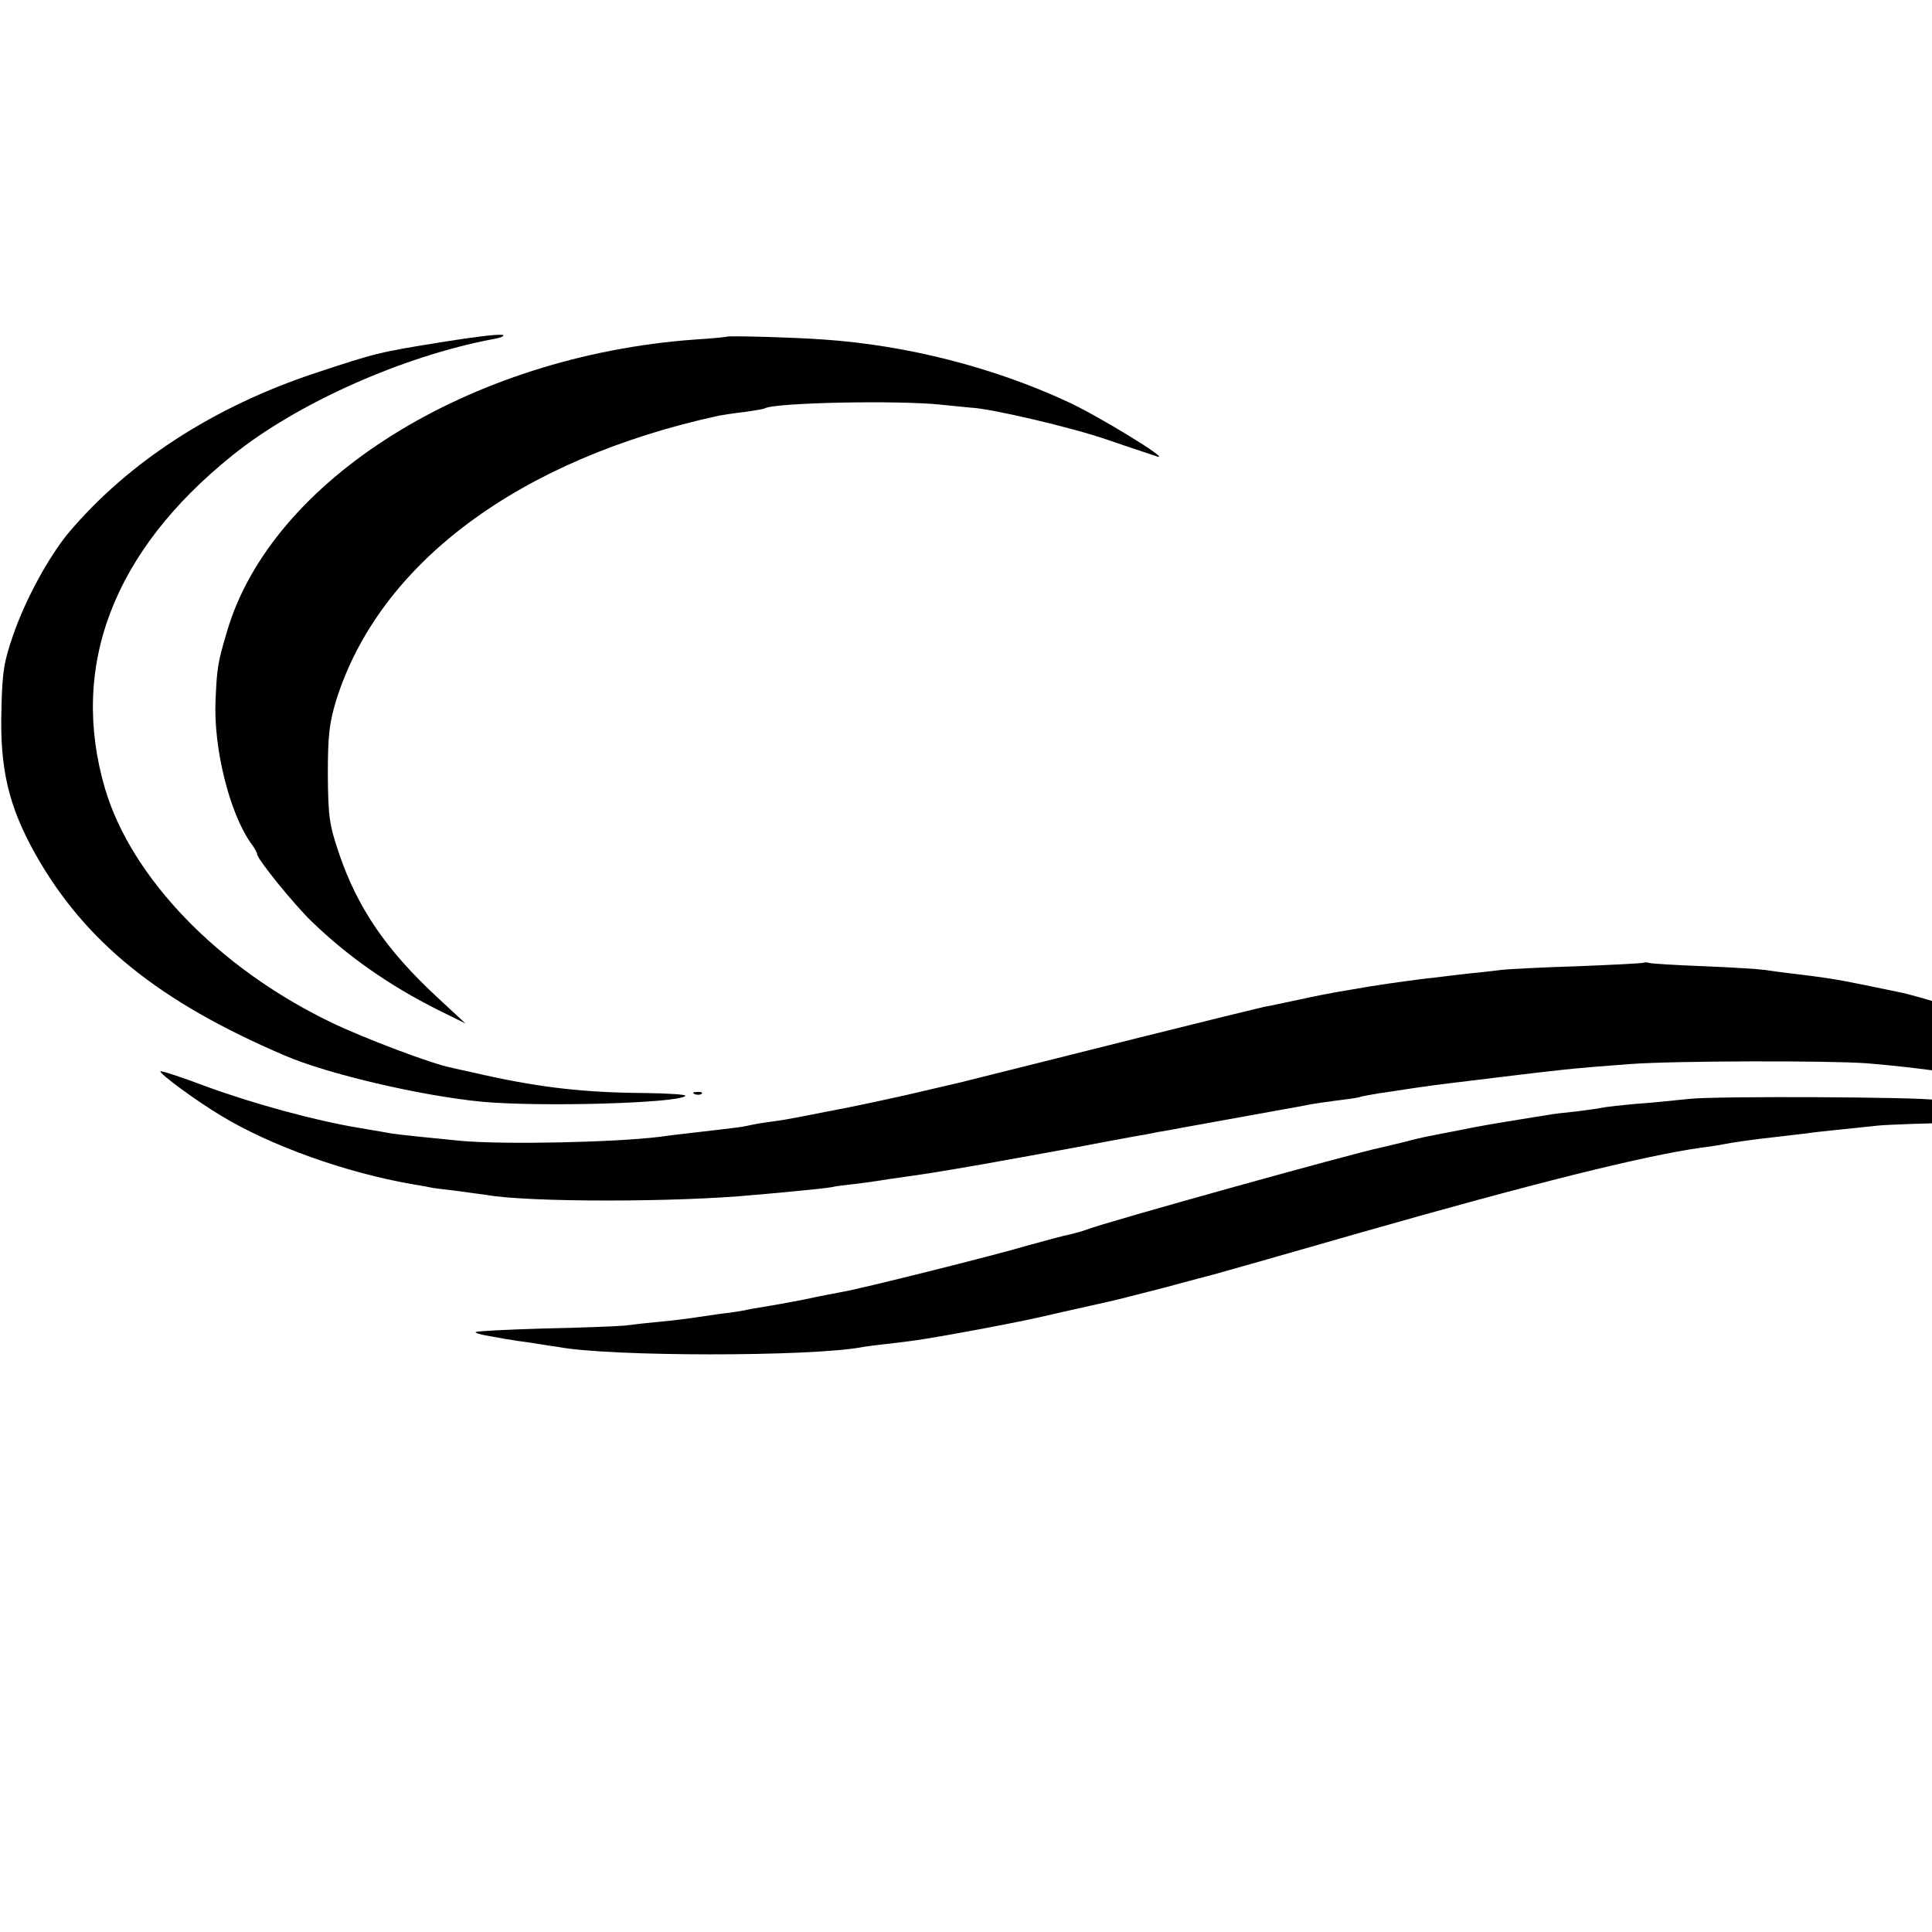
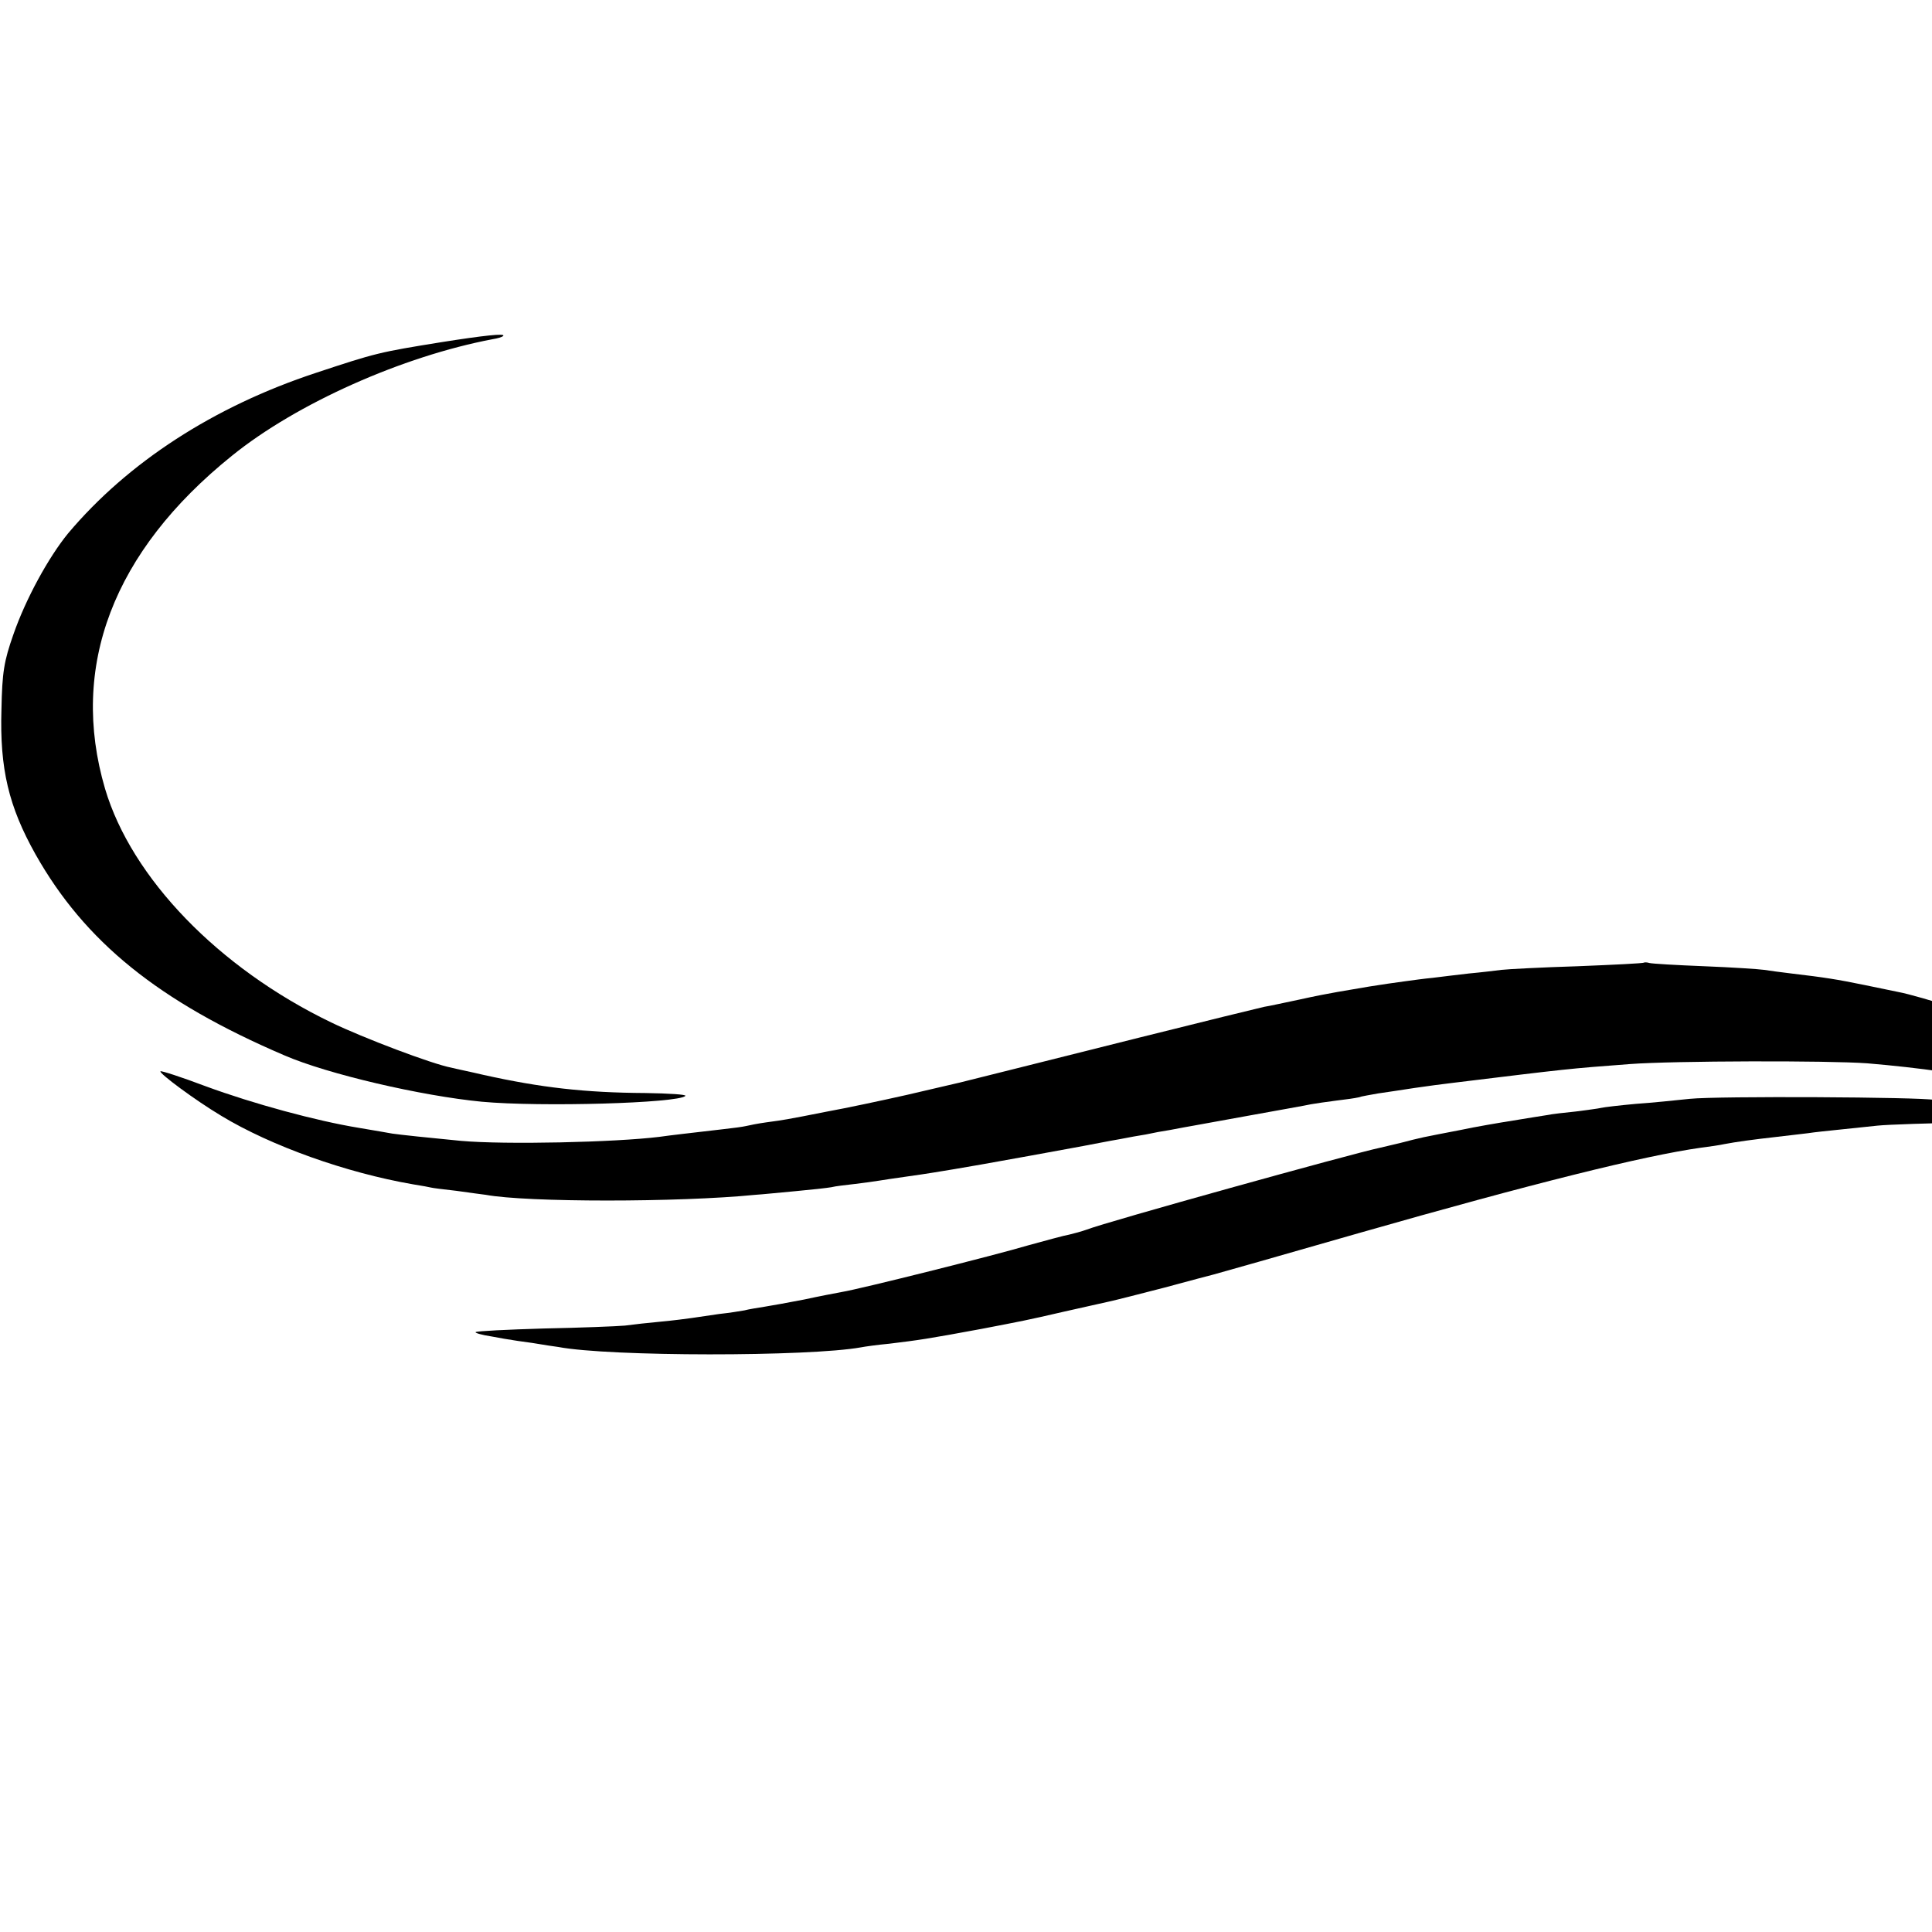
<svg xmlns="http://www.w3.org/2000/svg" version="1.0" width="16pt" height="16pt" viewBox="0 0 16 16" preserveAspectRatio="xMidYMid meet">
  <g transform="translate(0,16) scale(0.003,-0.003)" fill="#000000" stroke="none">
    <path d="M1220 4389 c-174 -28 -182 -30 -348 -85 -282 -93 -519 -247 -684 -443 -54 -66 -117 -181 -151 -279 -26 -74 -31 -104 -33 -207 -5 -164 20 -268 94 -400 136 -241 339 -406 687 -555 120 -52 379 -112 545 -128 163 -15 542 -4 562 16 4 4 -46 7 -110 8 -168 1 -289 15 -447 50 -38 9 -78 17 -89 20 -53 10 -243 82 -332 125 -311 150 -551 399 -624 645 -99 337 22 655 350 919 179 145 472 275 720 322 13 2 27 6 29 9 8 8 -55 1 -169 -17z" />
-     <path d="M2007 4404 c-1 -1 -41 -5 -89 -8 -622 -45 -1170 -387 -1292 -808 -25 -85 -27 -97 -31 -188 -6 -131 38 -308 96 -392 11 -14 19 -29 19 -33 0 -13 102 -139 150 -185 100 -97 216 -178 350 -245 l75 -37 -83 77 c-136 127 -214 241 -265 389 -28 83 -31 102 -32 221 0 109 4 142 23 205 119 379 505 666 1057 786 11 2 43 7 70 10 28 4 53 8 56 10 27 16 369 23 489 10 36 -4 72 -7 80 -8 54 -2 281 -55 378 -89 64 -22 126 -42 137 -46 38 -11 -161 111 -245 150 -206 96 -445 157 -675 173 -82 6 -264 11 -268 8z" />
    <path d="M4538 2676 c-1 -2 -84 -6 -183 -10 -99 -3 -193 -8 -210 -10 -16 -2 -57 -7 -90 -10 -33 -4 -78 -9 -100 -12 -22 -2 -58 -7 -80 -10 -22 -3 -65 -9 -95 -14 -30 -5 -70 -12 -88 -15 -18 -3 -65 -12 -105 -21 -39 -8 -83 -18 -97 -20 -14 -3 -169 -41 -345 -85 -176 -44 -327 -82 -335 -84 -8 -2 -44 -11 -80 -20 -36 -9 -72 -18 -80 -20 -8 -2 -74 -17 -146 -34 -71 -16 -170 -37 -220 -46 -49 -10 -98 -19 -109 -21 -10 -2 -37 -6 -60 -9 -22 -3 -47 -8 -55 -10 -8 -2 -37 -6 -65 -9 -94 -11 -140 -16 -175 -21 -122 -15 -425 -22 -548 -11 -84 8 -169 17 -189 20 -10 2 -52 9 -93 16 -116 19 -290 66 -423 115 -66 25 -122 43 -124 41 -5 -5 96 -80 168 -123 137 -83 344 -157 529 -189 25 -4 47 -8 50 -9 3 -1 34 -5 70 -9 36 -5 72 -10 81 -11 113 -21 533 -21 744 0 17 1 66 6 110 10 44 4 89 9 100 11 11 3 40 6 65 9 25 3 54 7 66 9 12 2 45 7 74 11 29 4 62 9 74 11 11 2 38 6 61 10 34 5 371 66 430 78 11 2 40 7 65 12 25 4 47 8 50 9 3 1 25 5 50 9 25 5 54 10 65 12 11 2 83 15 160 29 77 14 151 27 164 30 12 2 44 7 69 10 26 3 54 7 62 9 8 3 33 7 55 11 22 3 67 10 100 15 33 5 80 11 105 14 320 39 317 39 490 52 119 9 548 10 655 2 286 -24 529 -75 756 -158 43 -16 79 -26 79 -21 0 11 -65 64 -156 127 -65 45 -163 98 -274 147 -55 25 -261 91 -320 102 -8 2 -50 10 -92 19 -78 16 -110 21 -203 32 -27 3 -61 8 -75 10 -14 2 -88 7 -165 10 -77 3 -145 7 -152 9 -6 2 -13 2 -15 1z" />
-     <path d="M1918 2313 c7 -3 16 -2 19 1 4 3 -2 6 -13 5 -11 0 -14 -3 -6 -6z" />
    <path d="M4665 2300 c-38 -4 -106 -11 -150 -14 -44 -4 -87 -9 -95 -11 -8 -2 -40 -6 -70 -10 -30 -3 -66 -7 -80 -10 -14 -2 -56 -9 -93 -15 -38 -6 -103 -17 -145 -26 -42 -8 -88 -17 -102 -20 -14 -3 -43 -10 -65 -16 -22 -5 -47 -11 -55 -13 -73 -15 -757 -205 -810 -226 -14 -5 -36 -11 -49 -14 -13 -2 -63 -16 -111 -29 -94 -28 -466 -121 -515 -129 -16 -3 -64 -12 -105 -21 -41 -8 -91 -17 -110 -20 -19 -3 -44 -7 -55 -10 -11 -2 -42 -7 -70 -10 -27 -4 -61 -9 -75 -11 -14 -2 -52 -7 -85 -10 -33 -3 -78 -8 -100 -11 -22 -2 -123 -6 -224 -8 -100 -3 -185 -7 -188 -10 -3 -2 17 -8 44 -12 26 -5 50 -9 53 -9 3 -1 30 -5 60 -9 30 -5 62 -10 71 -11 142 -27 692 -27 836 -1 10 2 45 7 78 10 82 10 104 13 255 41 109 21 126 24 225 47 50 11 106 24 125 28 19 4 89 22 155 39 66 18 127 34 135 36 8 2 188 53 400 114 483 138 789 214 945 236 23 3 52 7 65 10 31 6 82 13 145 20 28 3 66 8 85 10 19 3 59 7 88 10 28 3 76 8 105 11 28 3 150 7 270 9 120 1 220 5 223 8 2 2 -12 7 -33 11 -21 3 -51 8 -68 11 -16 3 -44 7 -61 10 -16 3 -57 8 -90 11 -32 3 -70 8 -84 11 -40 8 -598 11 -675 3z" />
  </g>
</svg>